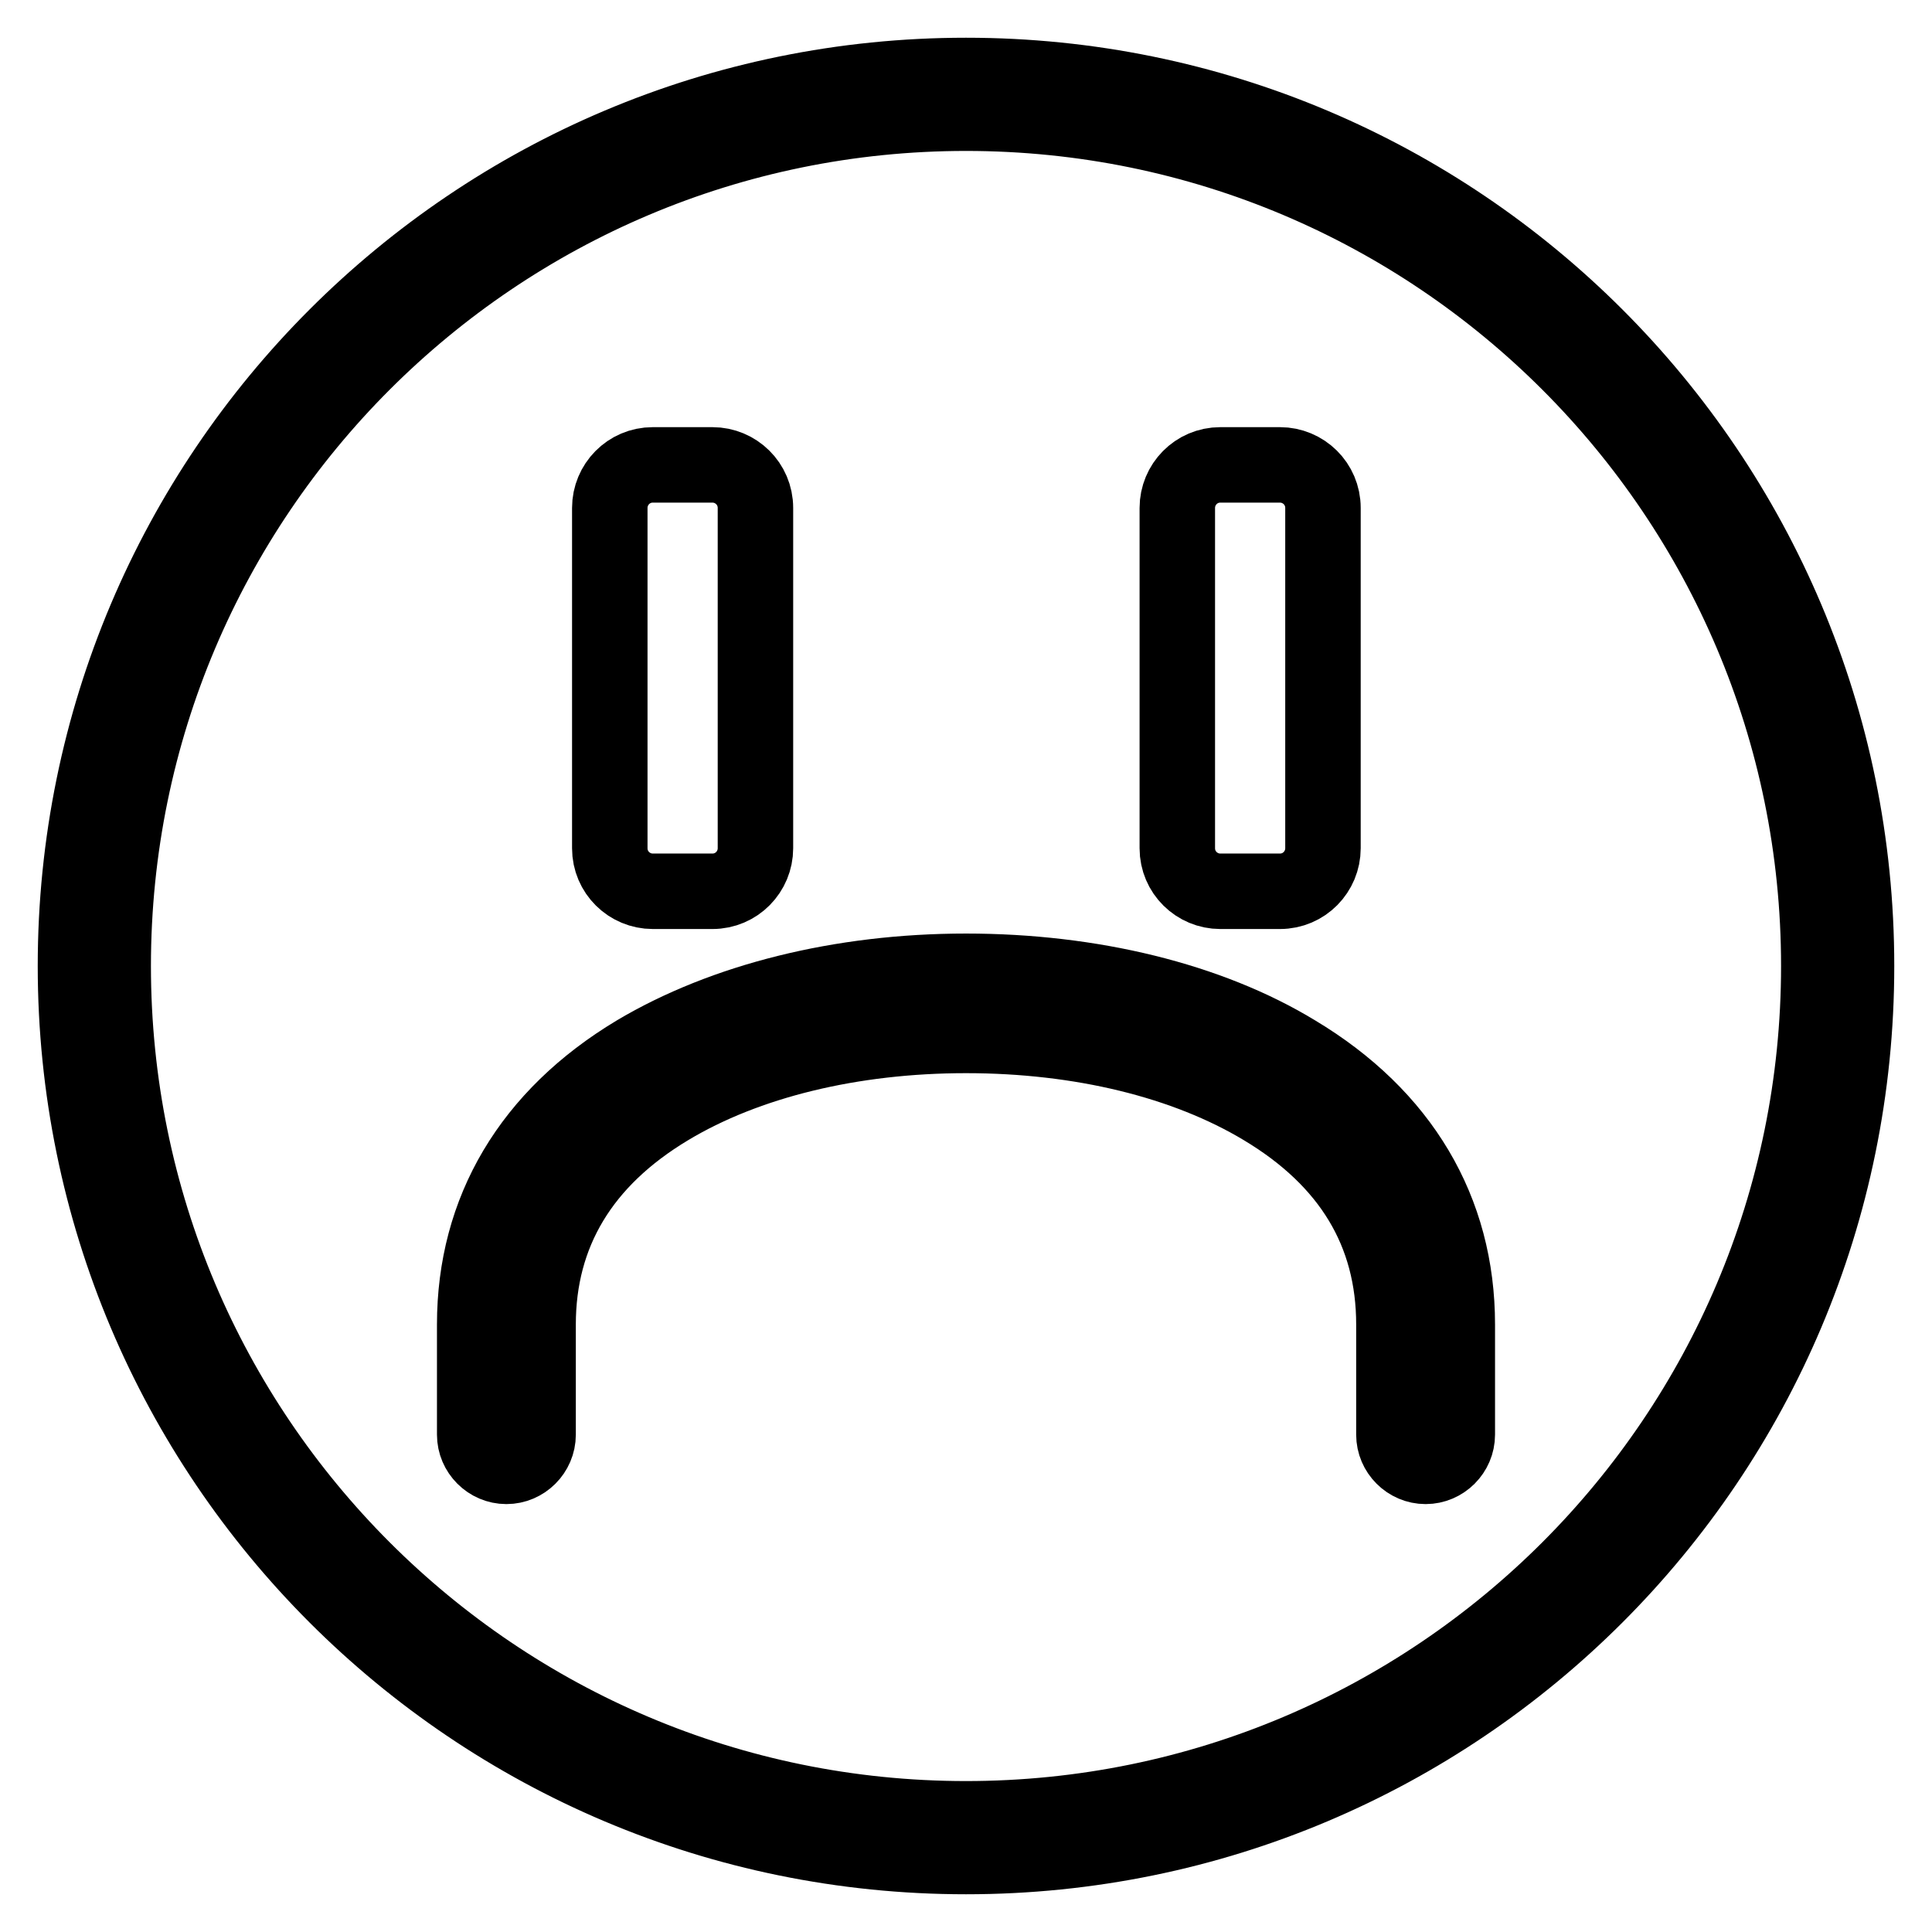
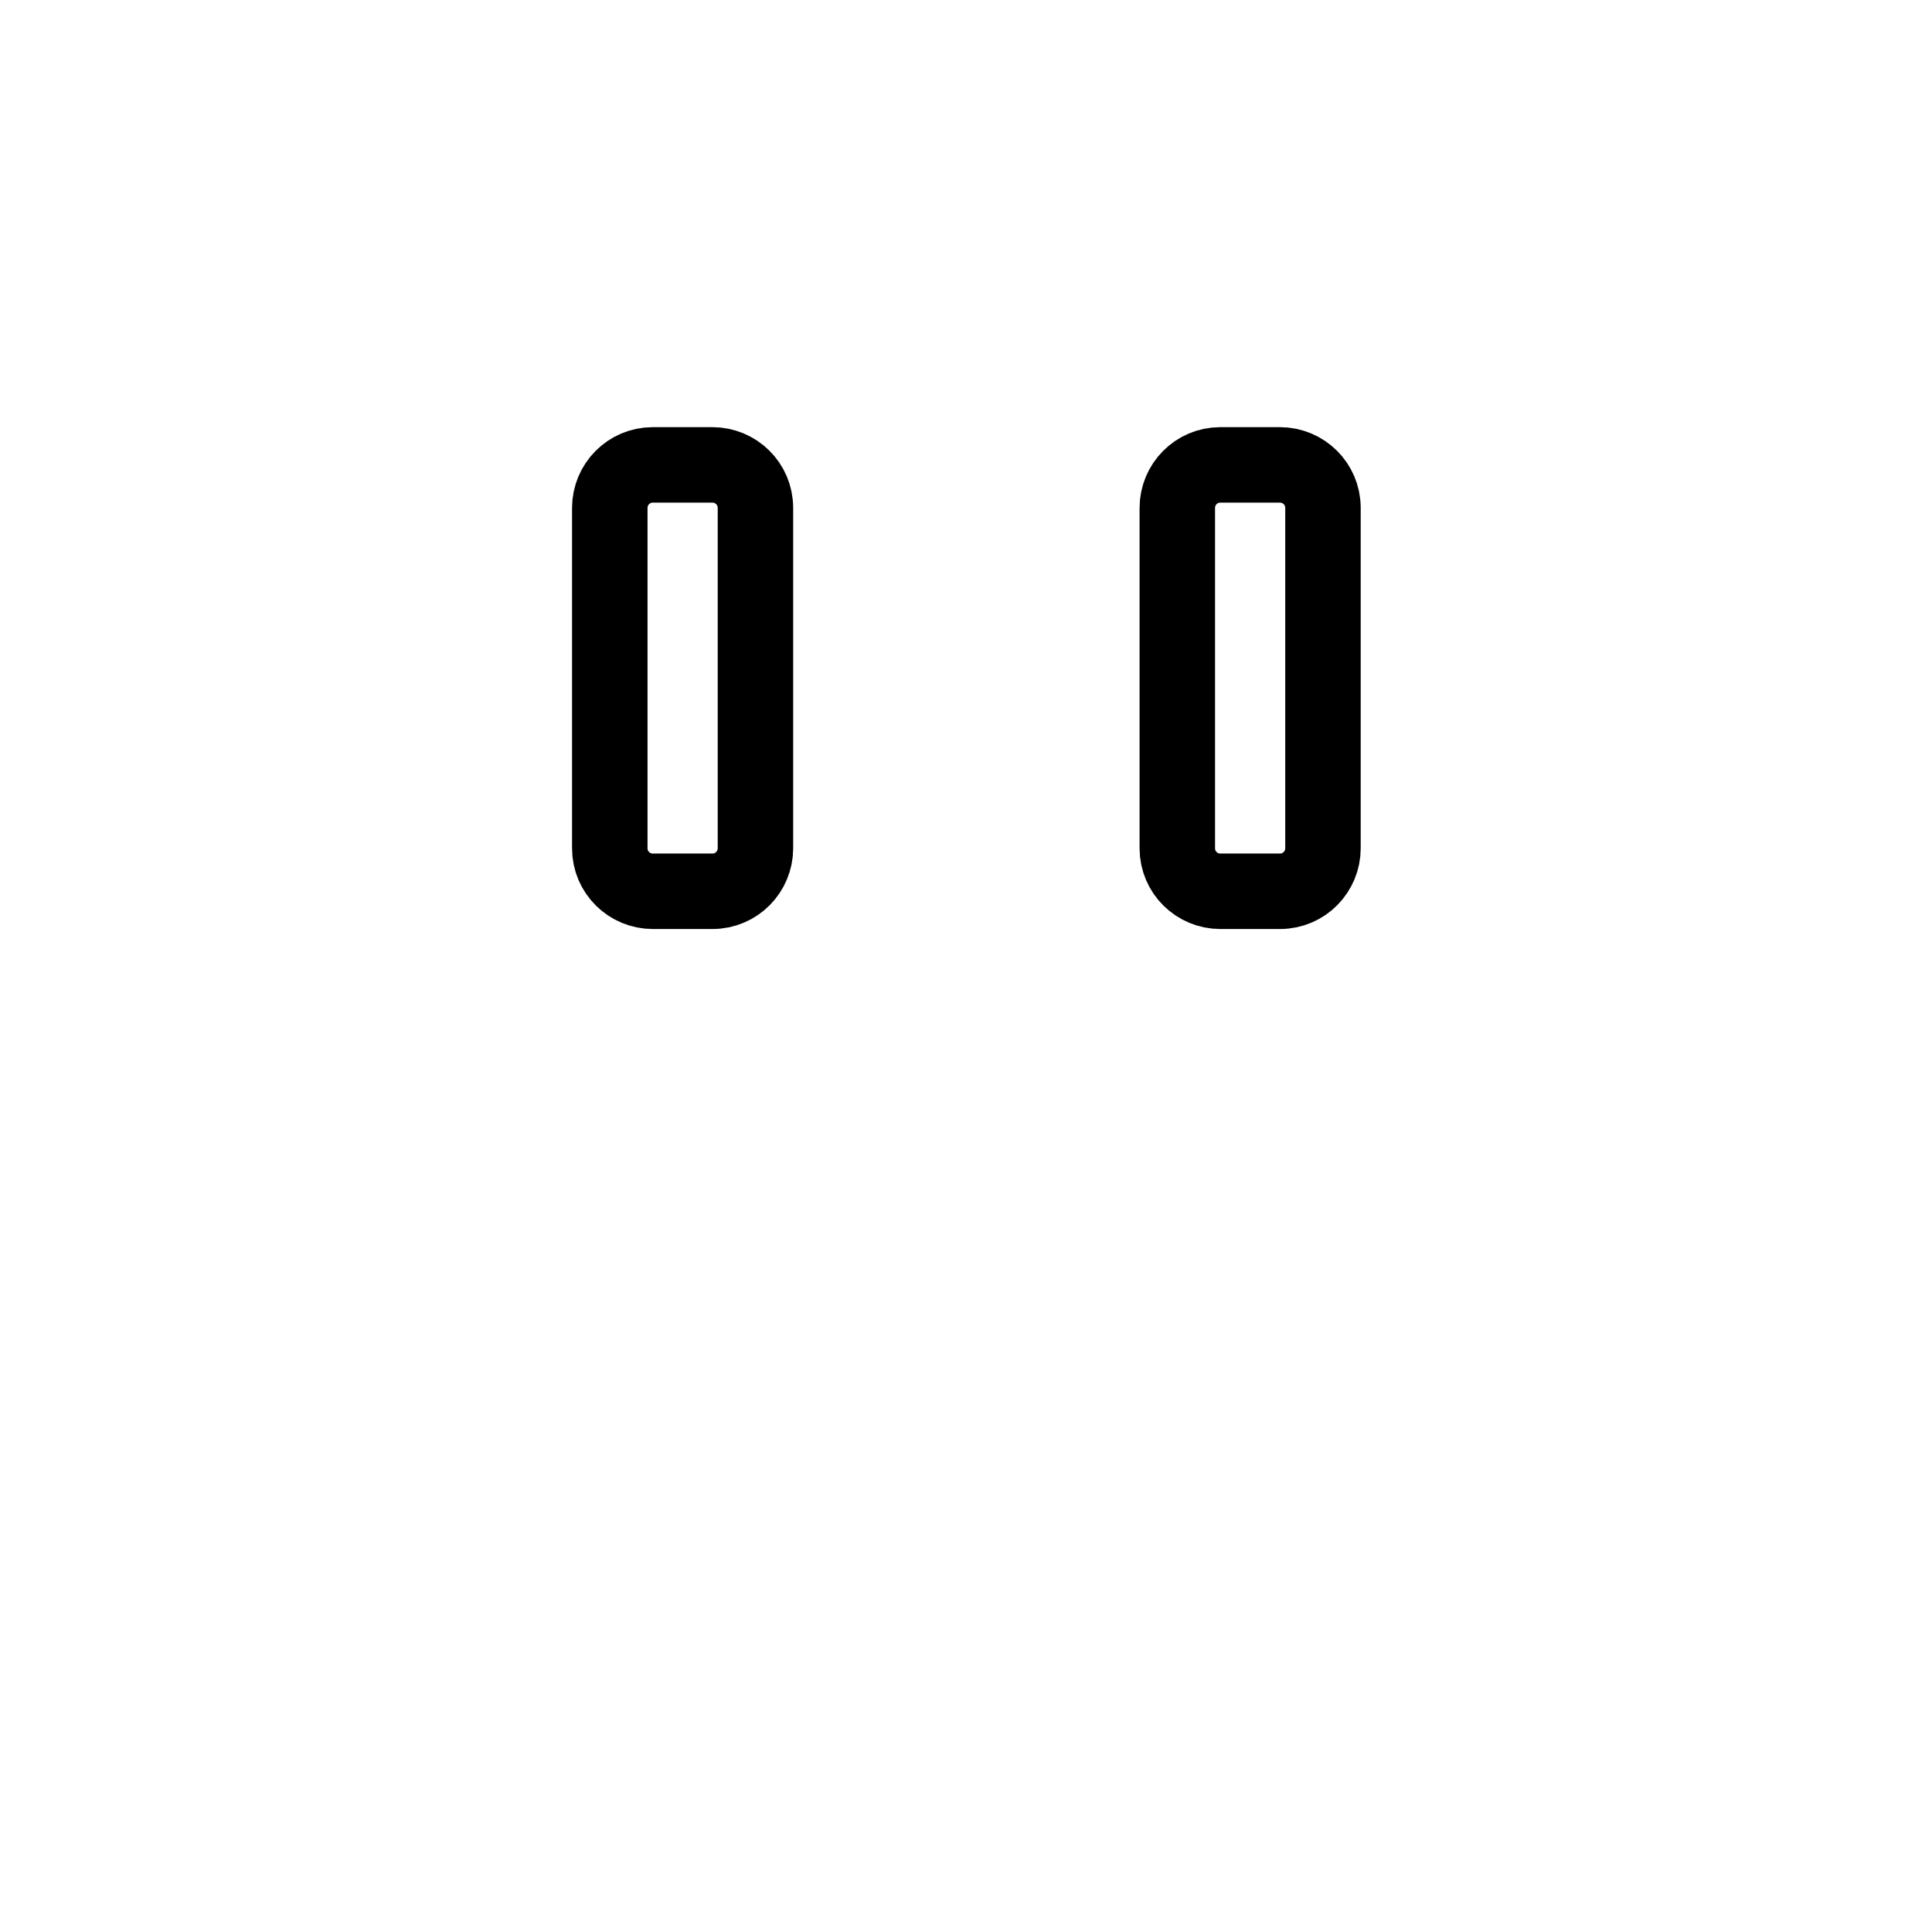
<svg xmlns="http://www.w3.org/2000/svg" version="1.1" x="0px" y="0px" viewBox="0 0 256 256" enable-background="new 0 0 256 256" xml:space="preserve">
  <g>
    <path stroke-width="10" fill-opacity="0" stroke="#000000" d="M156,67.3c0-3.1,2.5-5.7,5.7-5.7h7.9c3.1,0,5.7,2.5,5.7,5.7v45.1c0,3.1-2.5,5.7-5.7,5.7h-7.9 c-3.1,0-5.7-2.5-5.7-5.7V67.3z M80.8,67.3c0-3.1,2.5-5.7,5.7-5.7h7.9c3.1,0,5.7,2.5,5.7,5.7v45.1c0,3.1-2.5,5.7-5.7,5.7h-7.9 c-3.1,0-5.7-2.5-5.7-5.7V67.3z" />
-     <path stroke-width="10" fill-opacity="0" stroke="#000000" d="M188.9,194.3c-2.3,0-4.2-1.9-4.2-4.2v-14.6c0-12.2-5.8-21.8-17.3-28.7c-10.3-6.2-24.2-9.6-39.4-9.6 c-15.1,0-29.1,3.4-39.4,9.6c-11.5,6.9-17.3,16.6-17.3,28.7v14.6c0,2.3-1.9,4.2-4.2,4.2s-4.2-1.9-4.2-4.2v-14.6 c0-15.1,7.4-27.6,21.4-36c11.6-6.9,27.1-10.8,43.7-10.8c16.6,0,32.2,3.8,43.7,10.8c14,8.4,21.4,20.9,21.4,36v14.6 C193.1,192.4,191.2,194.3,188.9,194.3z" />
-     <path stroke-width="10" fill-opacity="0" stroke="#000000" d="M128,10C62.8,10,10,62.8,10,128c0,65.2,52.8,118,118,118c65.2,0,118-52.8,118-118C246,62.8,193.2,10,128,10 L128,10z M128,241c-62.4,0-113-50.6-113-113C15,65.6,65.6,15,128,15c62.4,0,113,50.6,113,113S190.4,241,128,241L128,241z" />
  </g>
</svg>